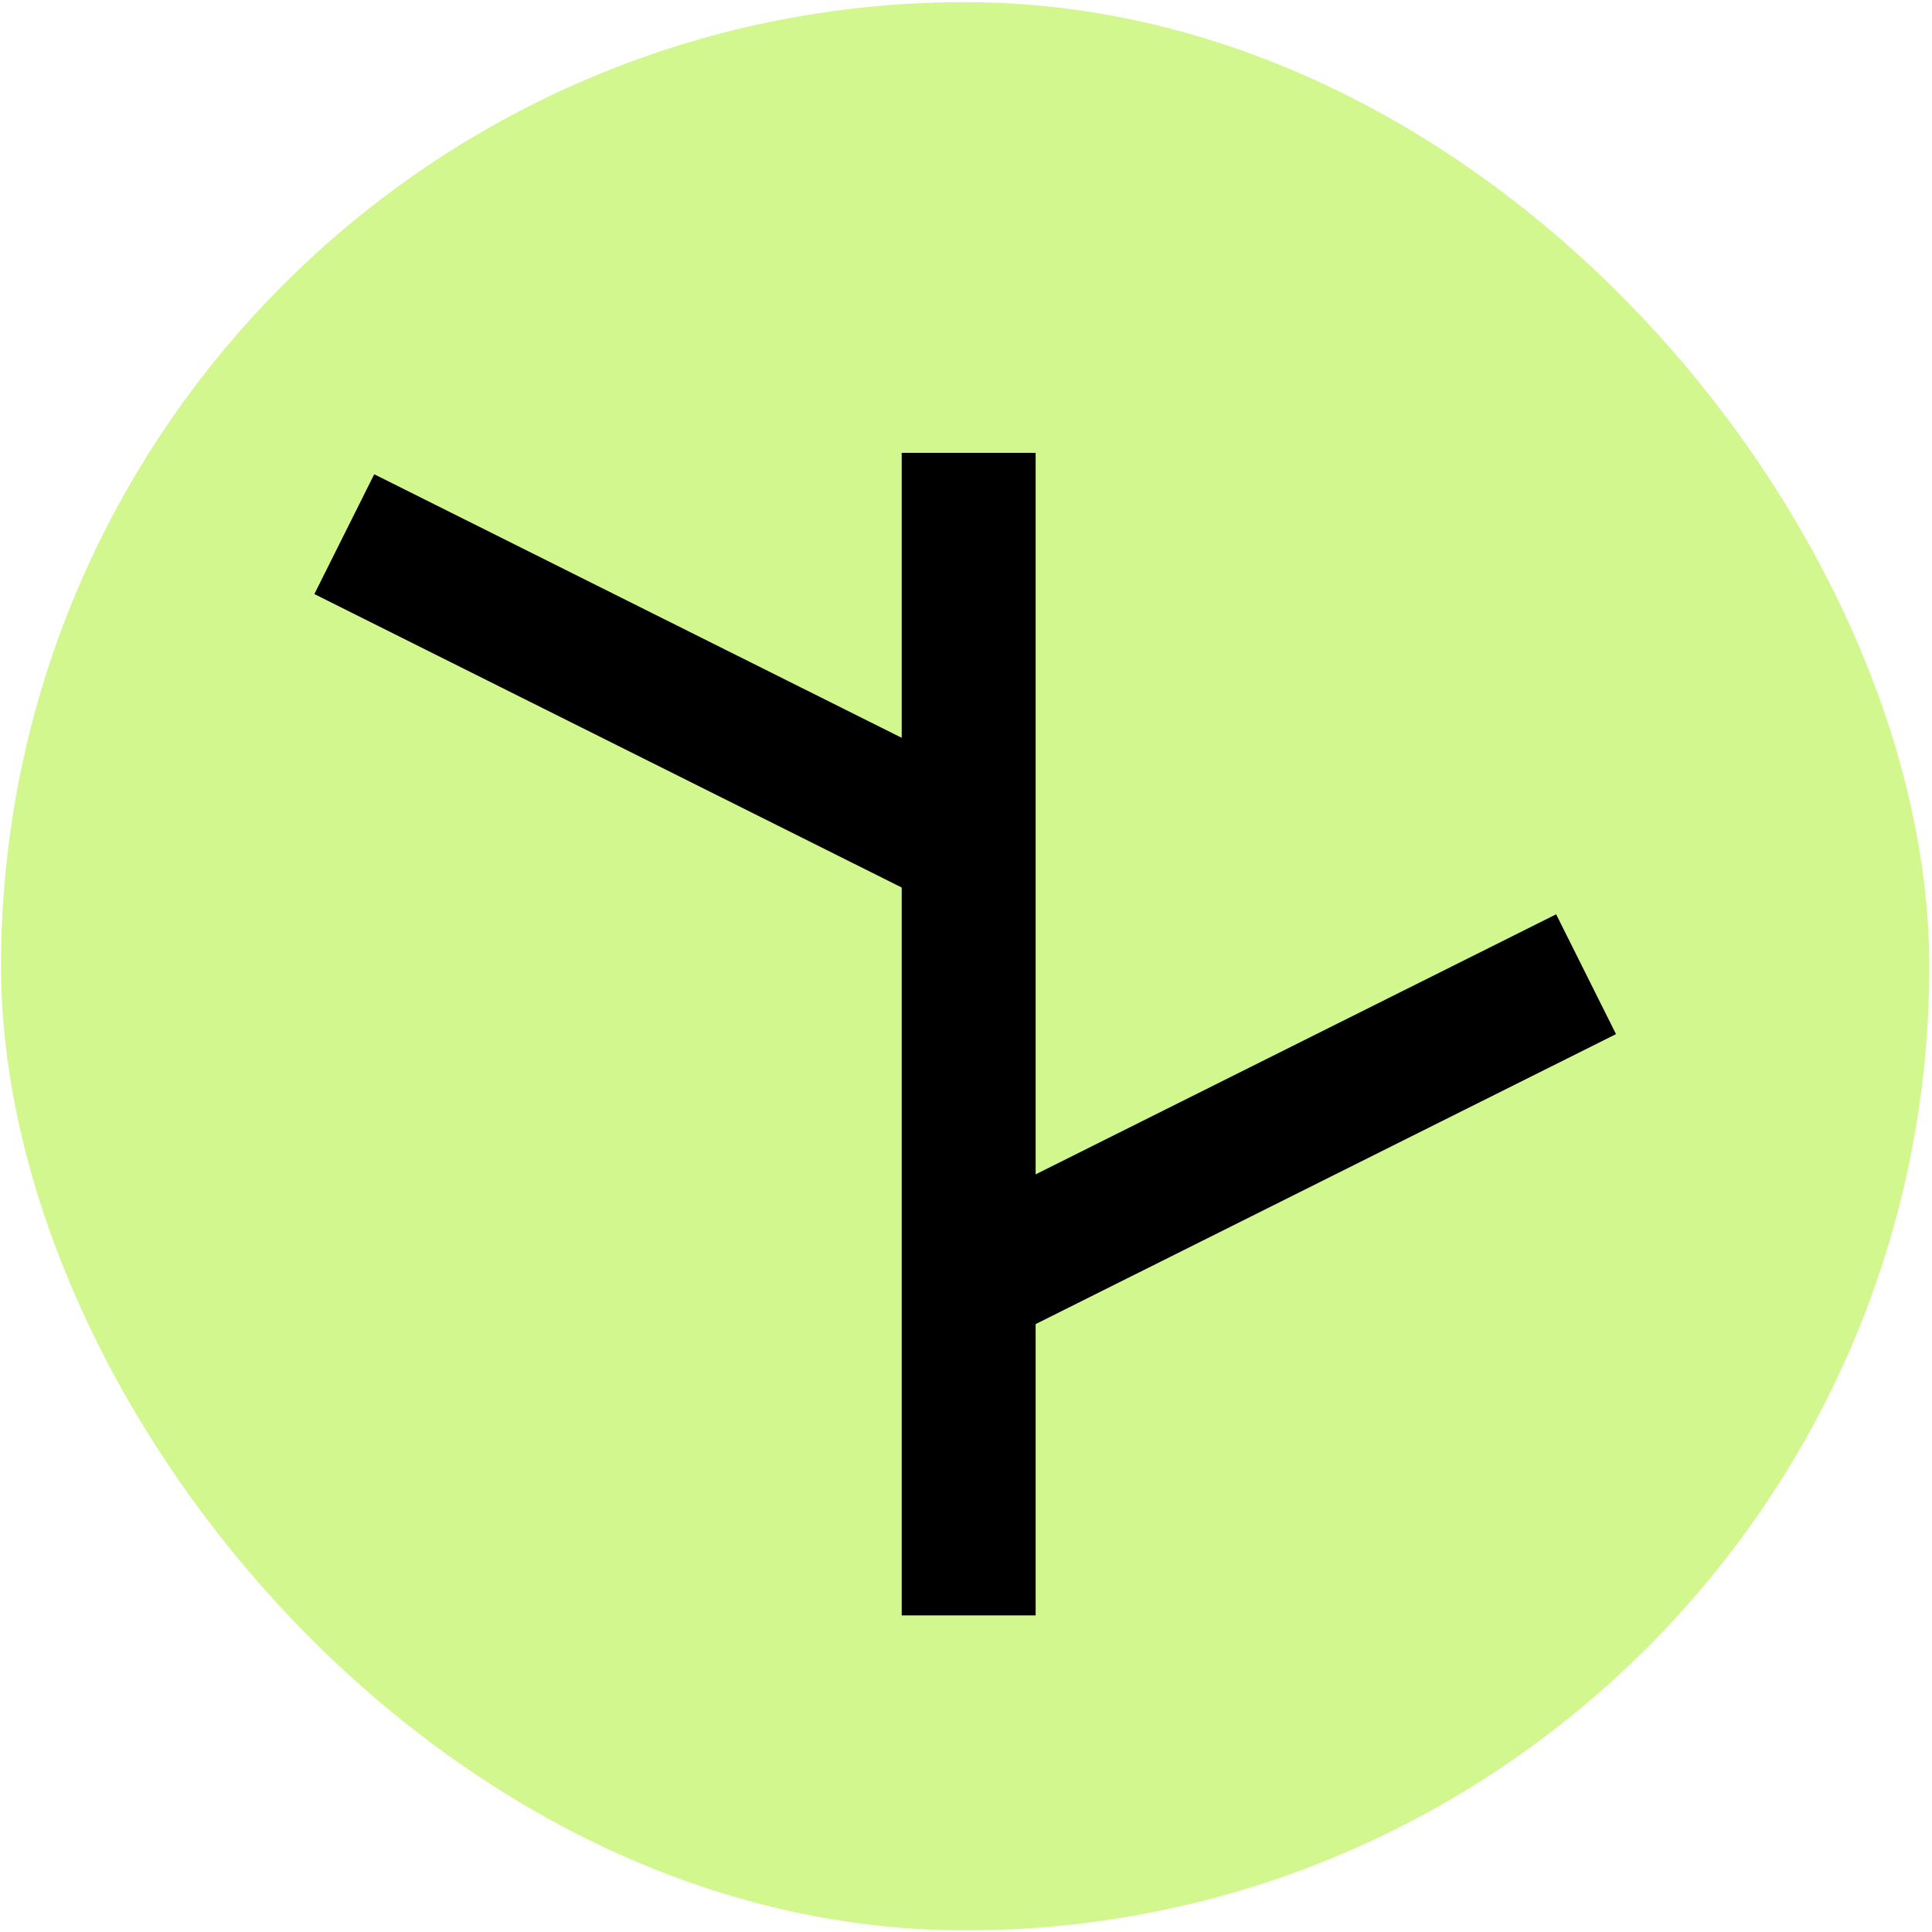
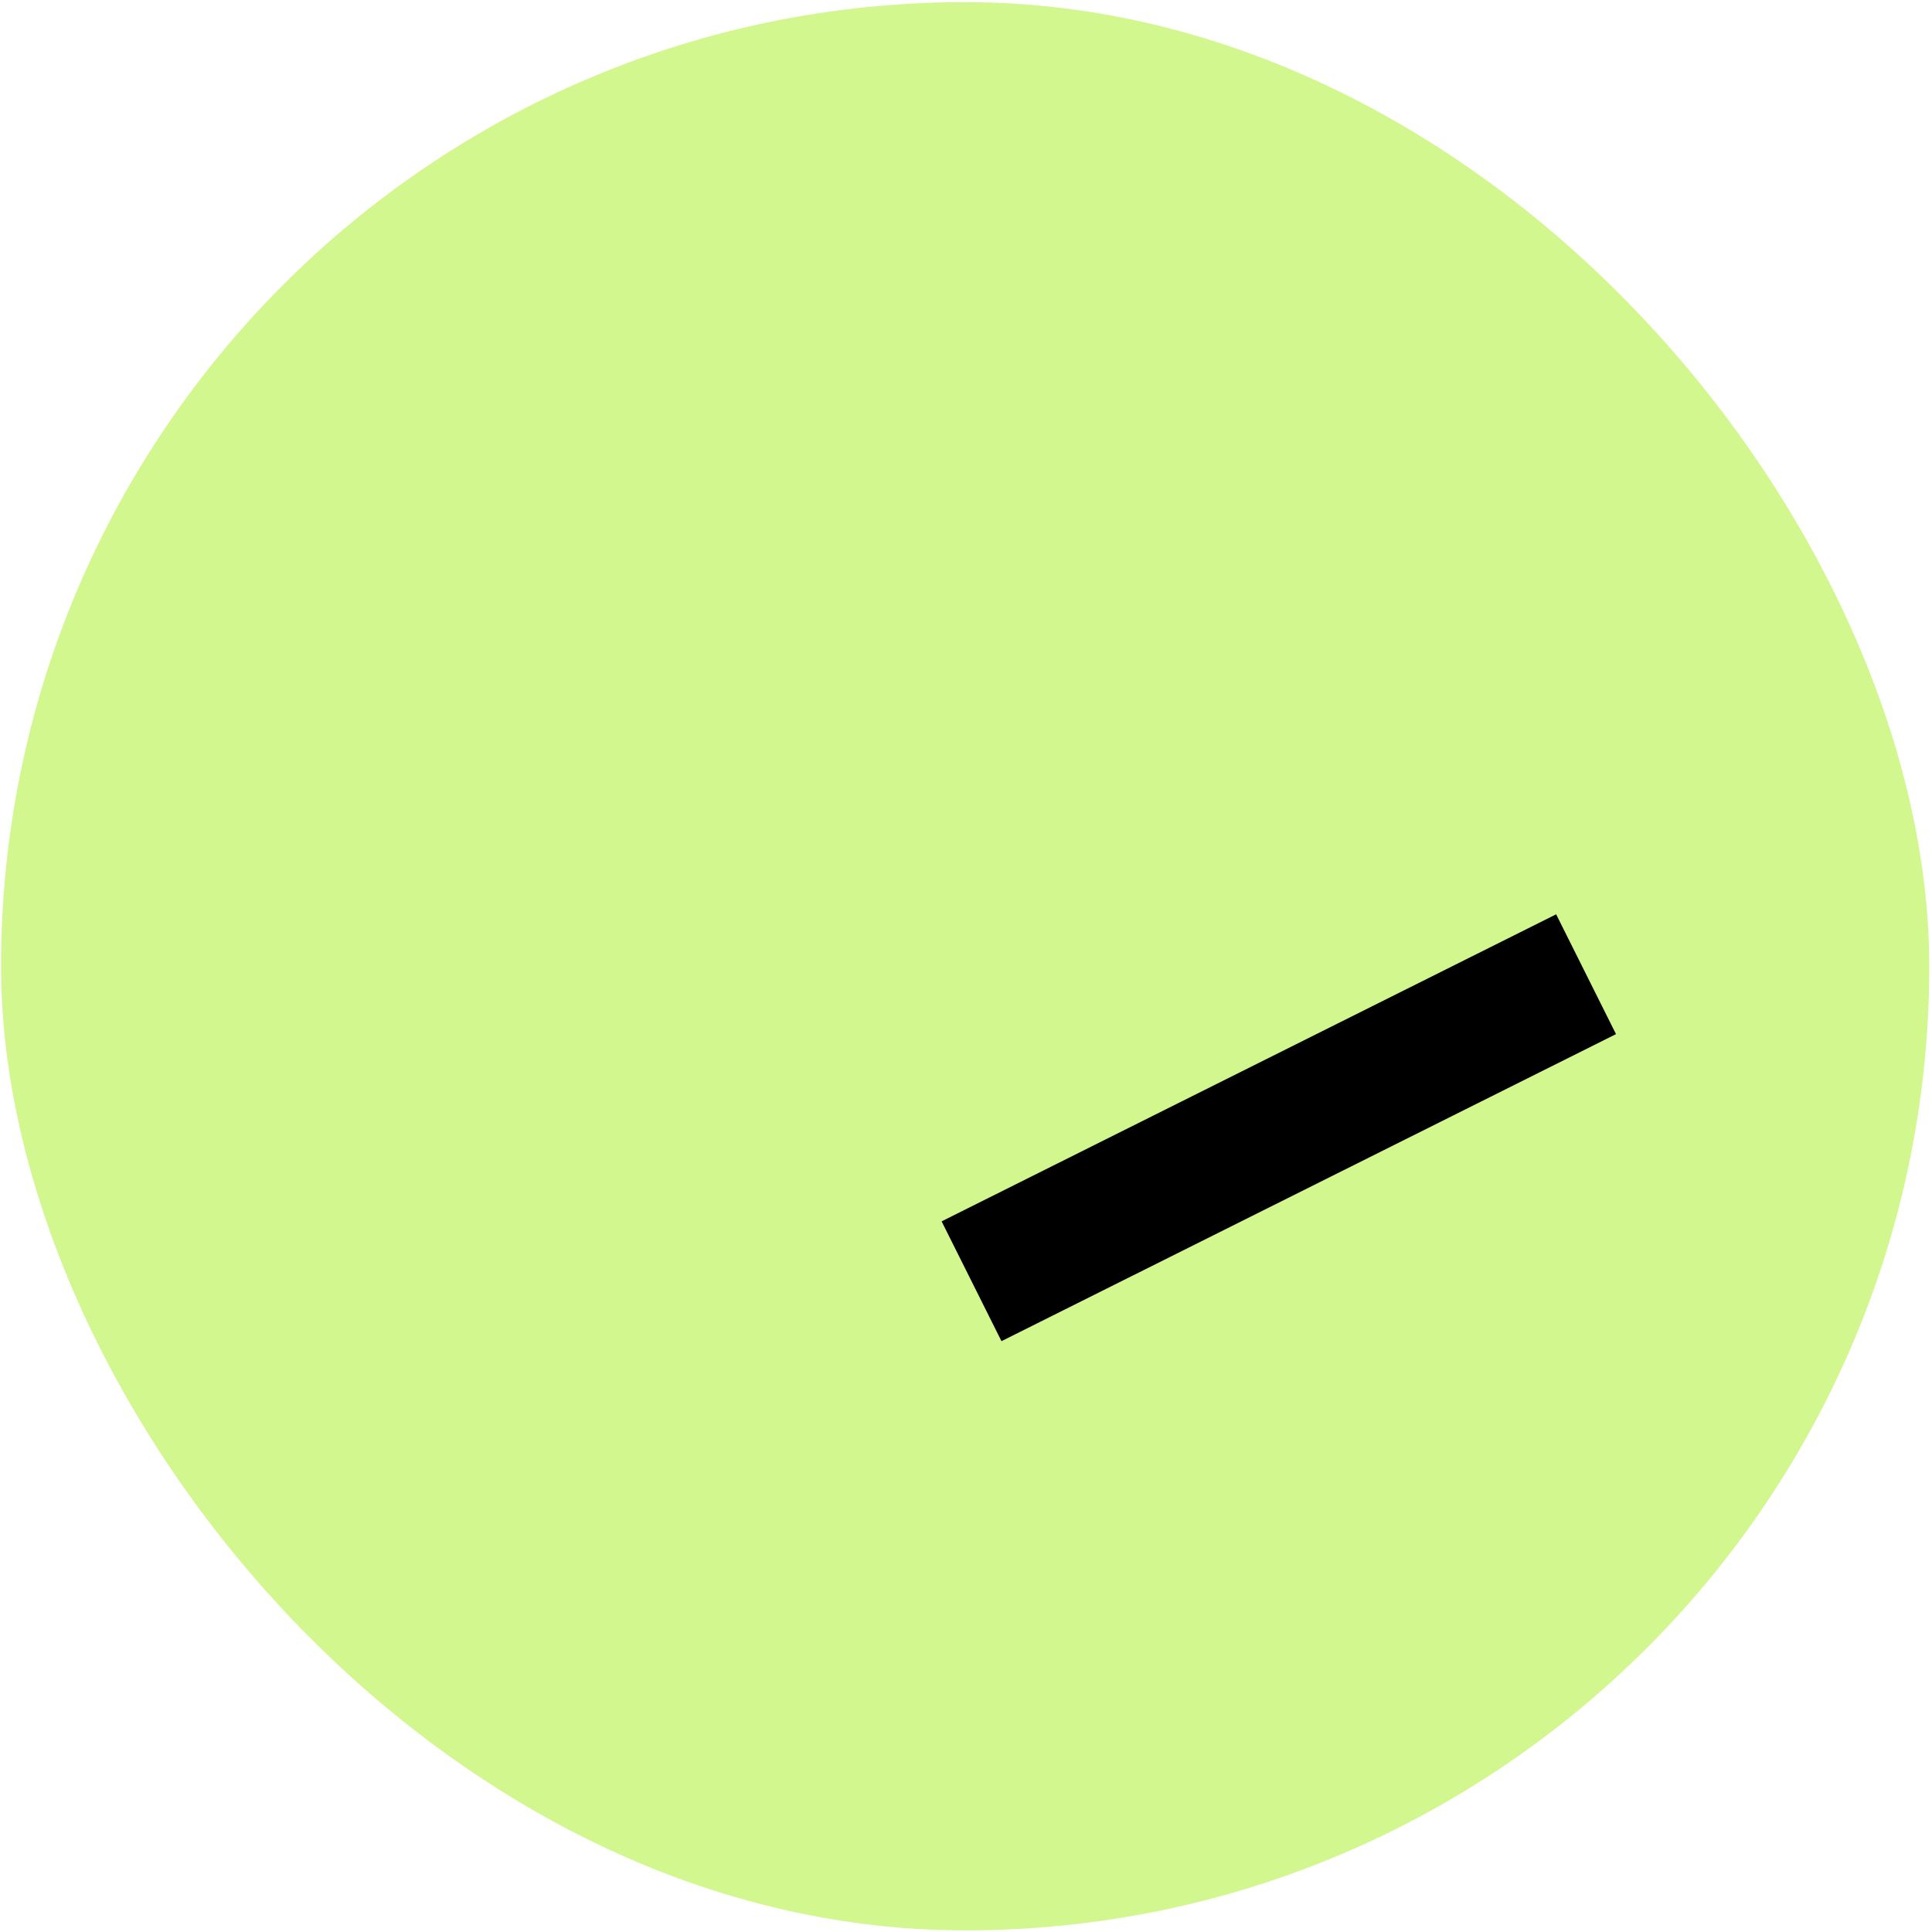
<svg xmlns="http://www.w3.org/2000/svg" version="1.1" width="513" height="513">
  <svg width="513" height="513" viewBox="0 0 513 513" fill="none">
    <rect x="0.276" y="0.571" width="512" height="512" rx="256" fill="#D2F78F" />
-     <path fill-rule="evenodd" clip-rule="evenodd" d="M239.429 428.931L239.429 120.242L274.991 120.242L274.991 428.931L239.429 428.931Z" fill="black" />
-     <path fill-rule="evenodd" clip-rule="evenodd" d="M246.65 239.27L83.474 157.743L99.368 125.932L262.544 207.458L246.65 239.27Z" fill="black" />
    <path fill-rule="evenodd" clip-rule="evenodd" d="M265.92 356.114L429.095 274.587L413.201 242.775L250.026 324.302L265.92 356.114Z" fill="black" />
  </svg>
  <style>@media (prefers-color-scheme: light) { :root { filter: none; } }
@media (prefers-color-scheme: dark) { :root { filter: none; } }
</style>
</svg>